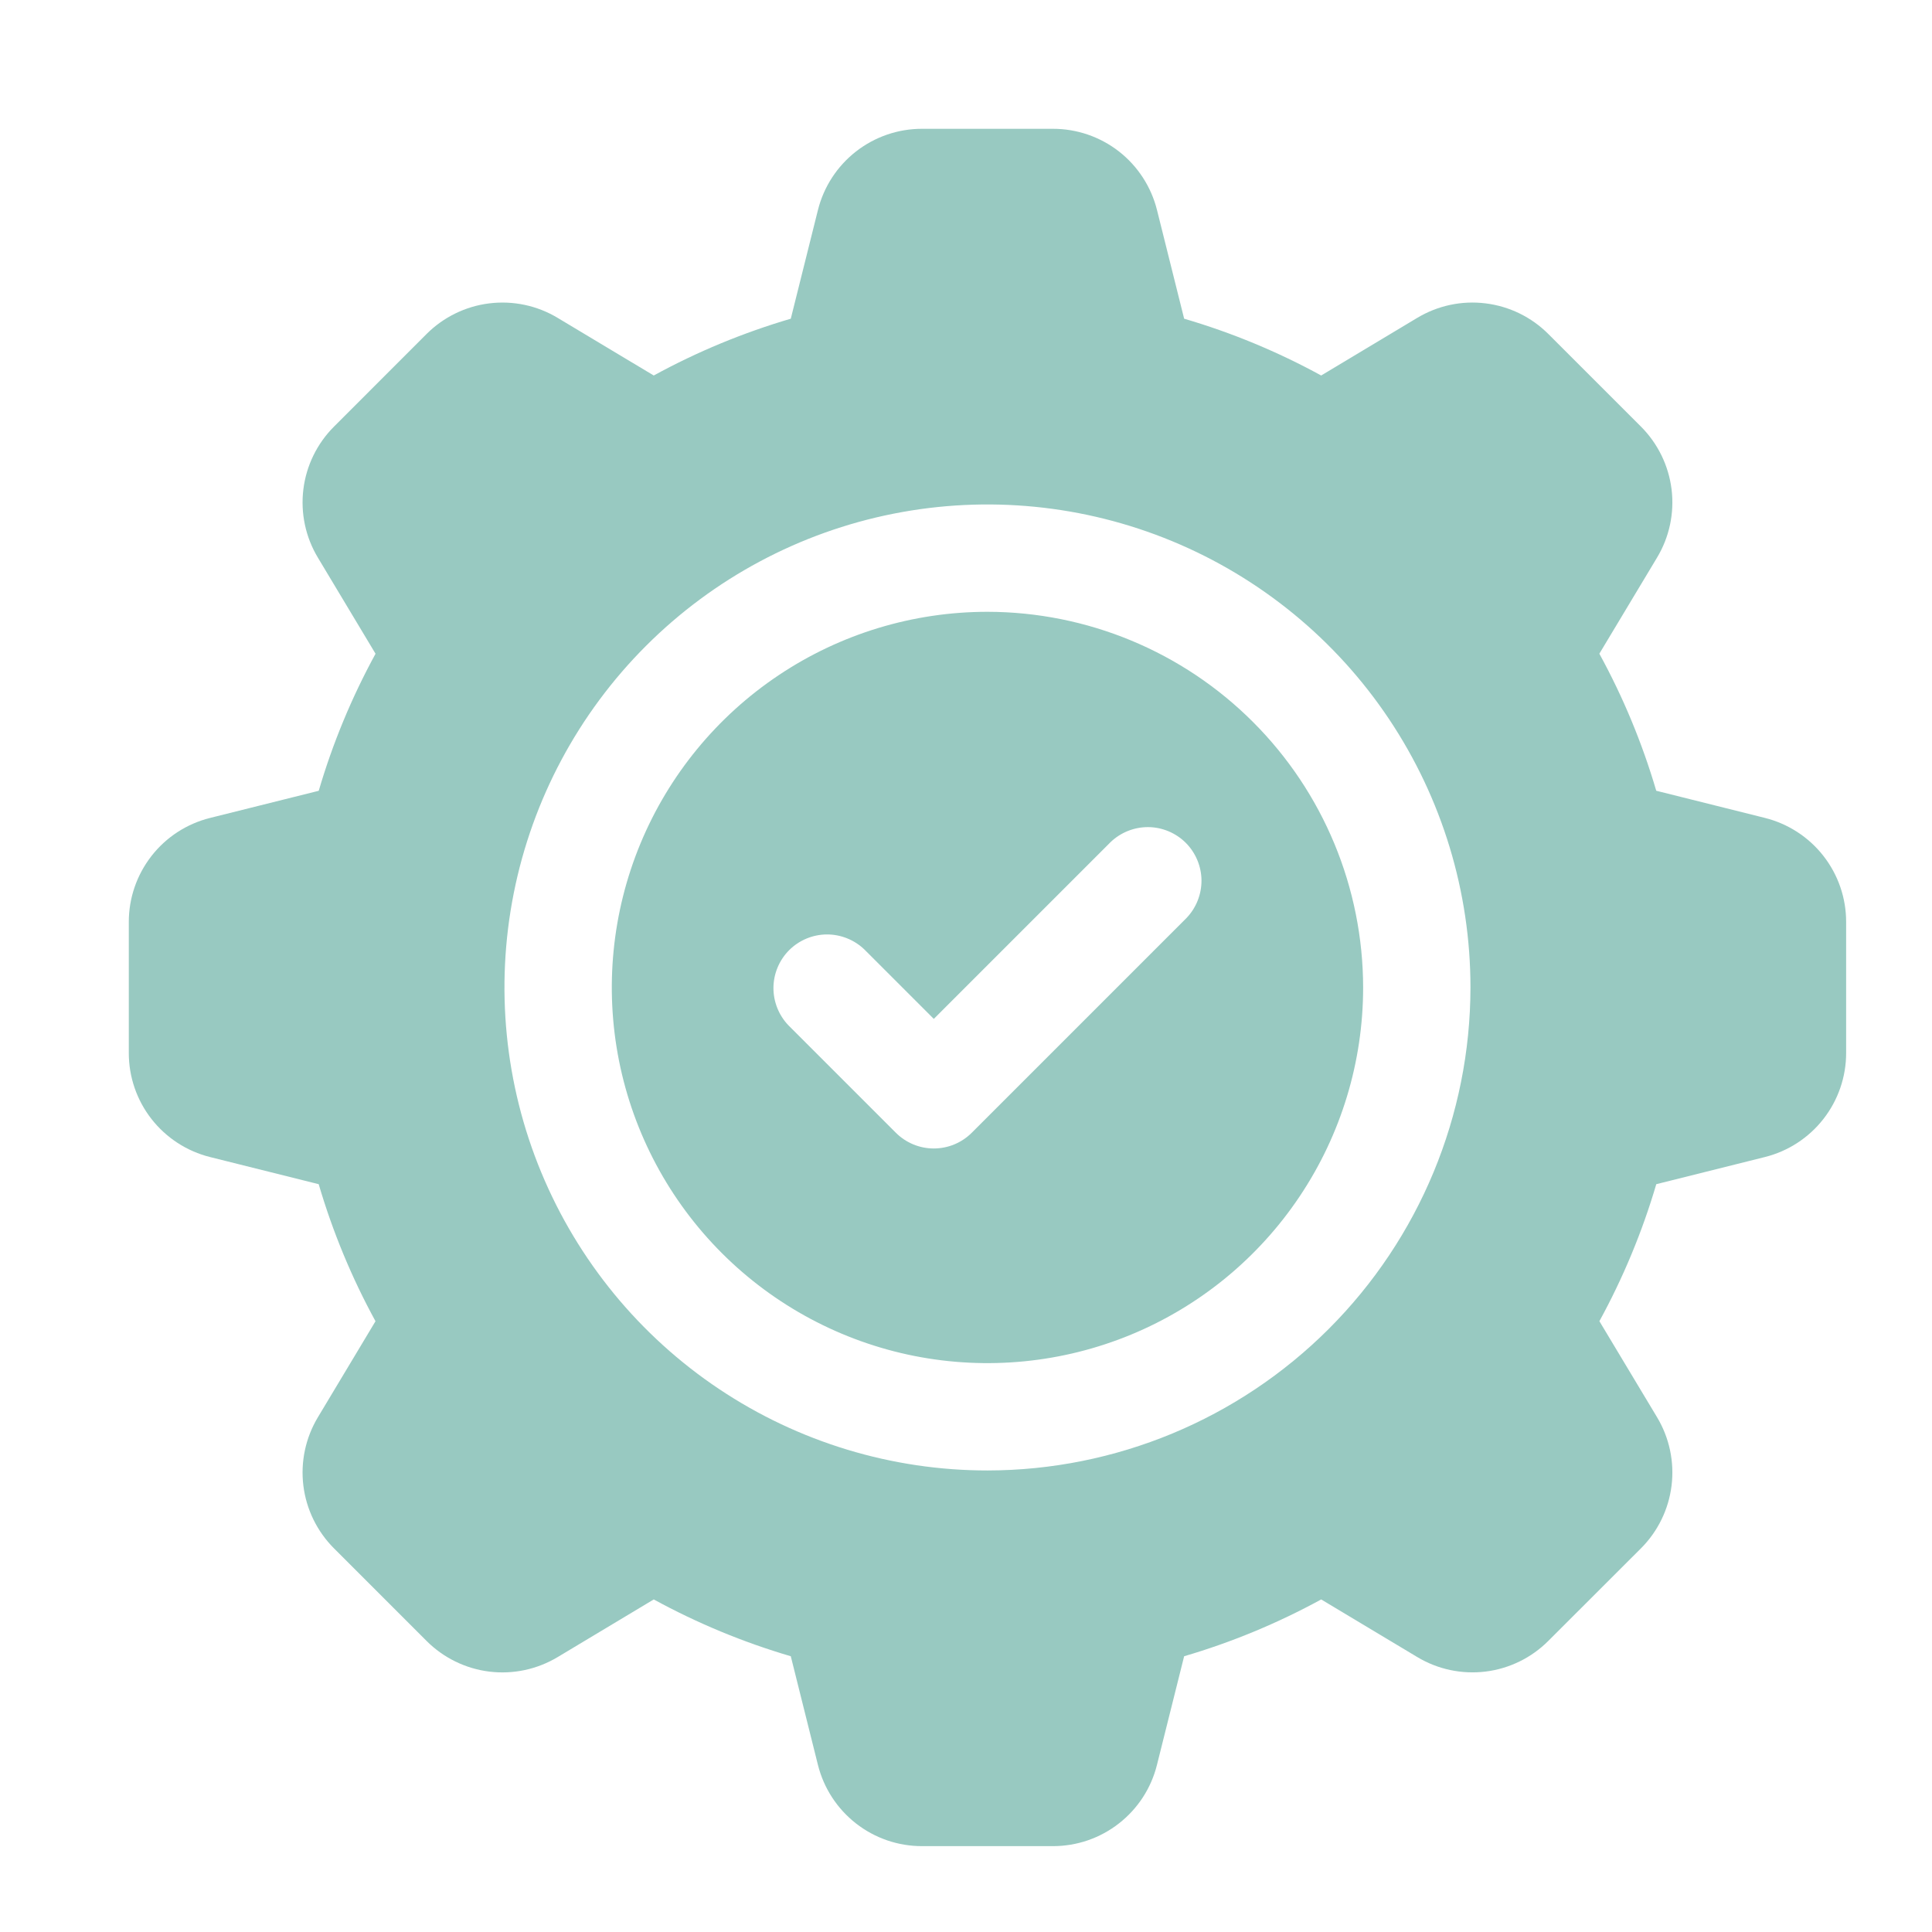
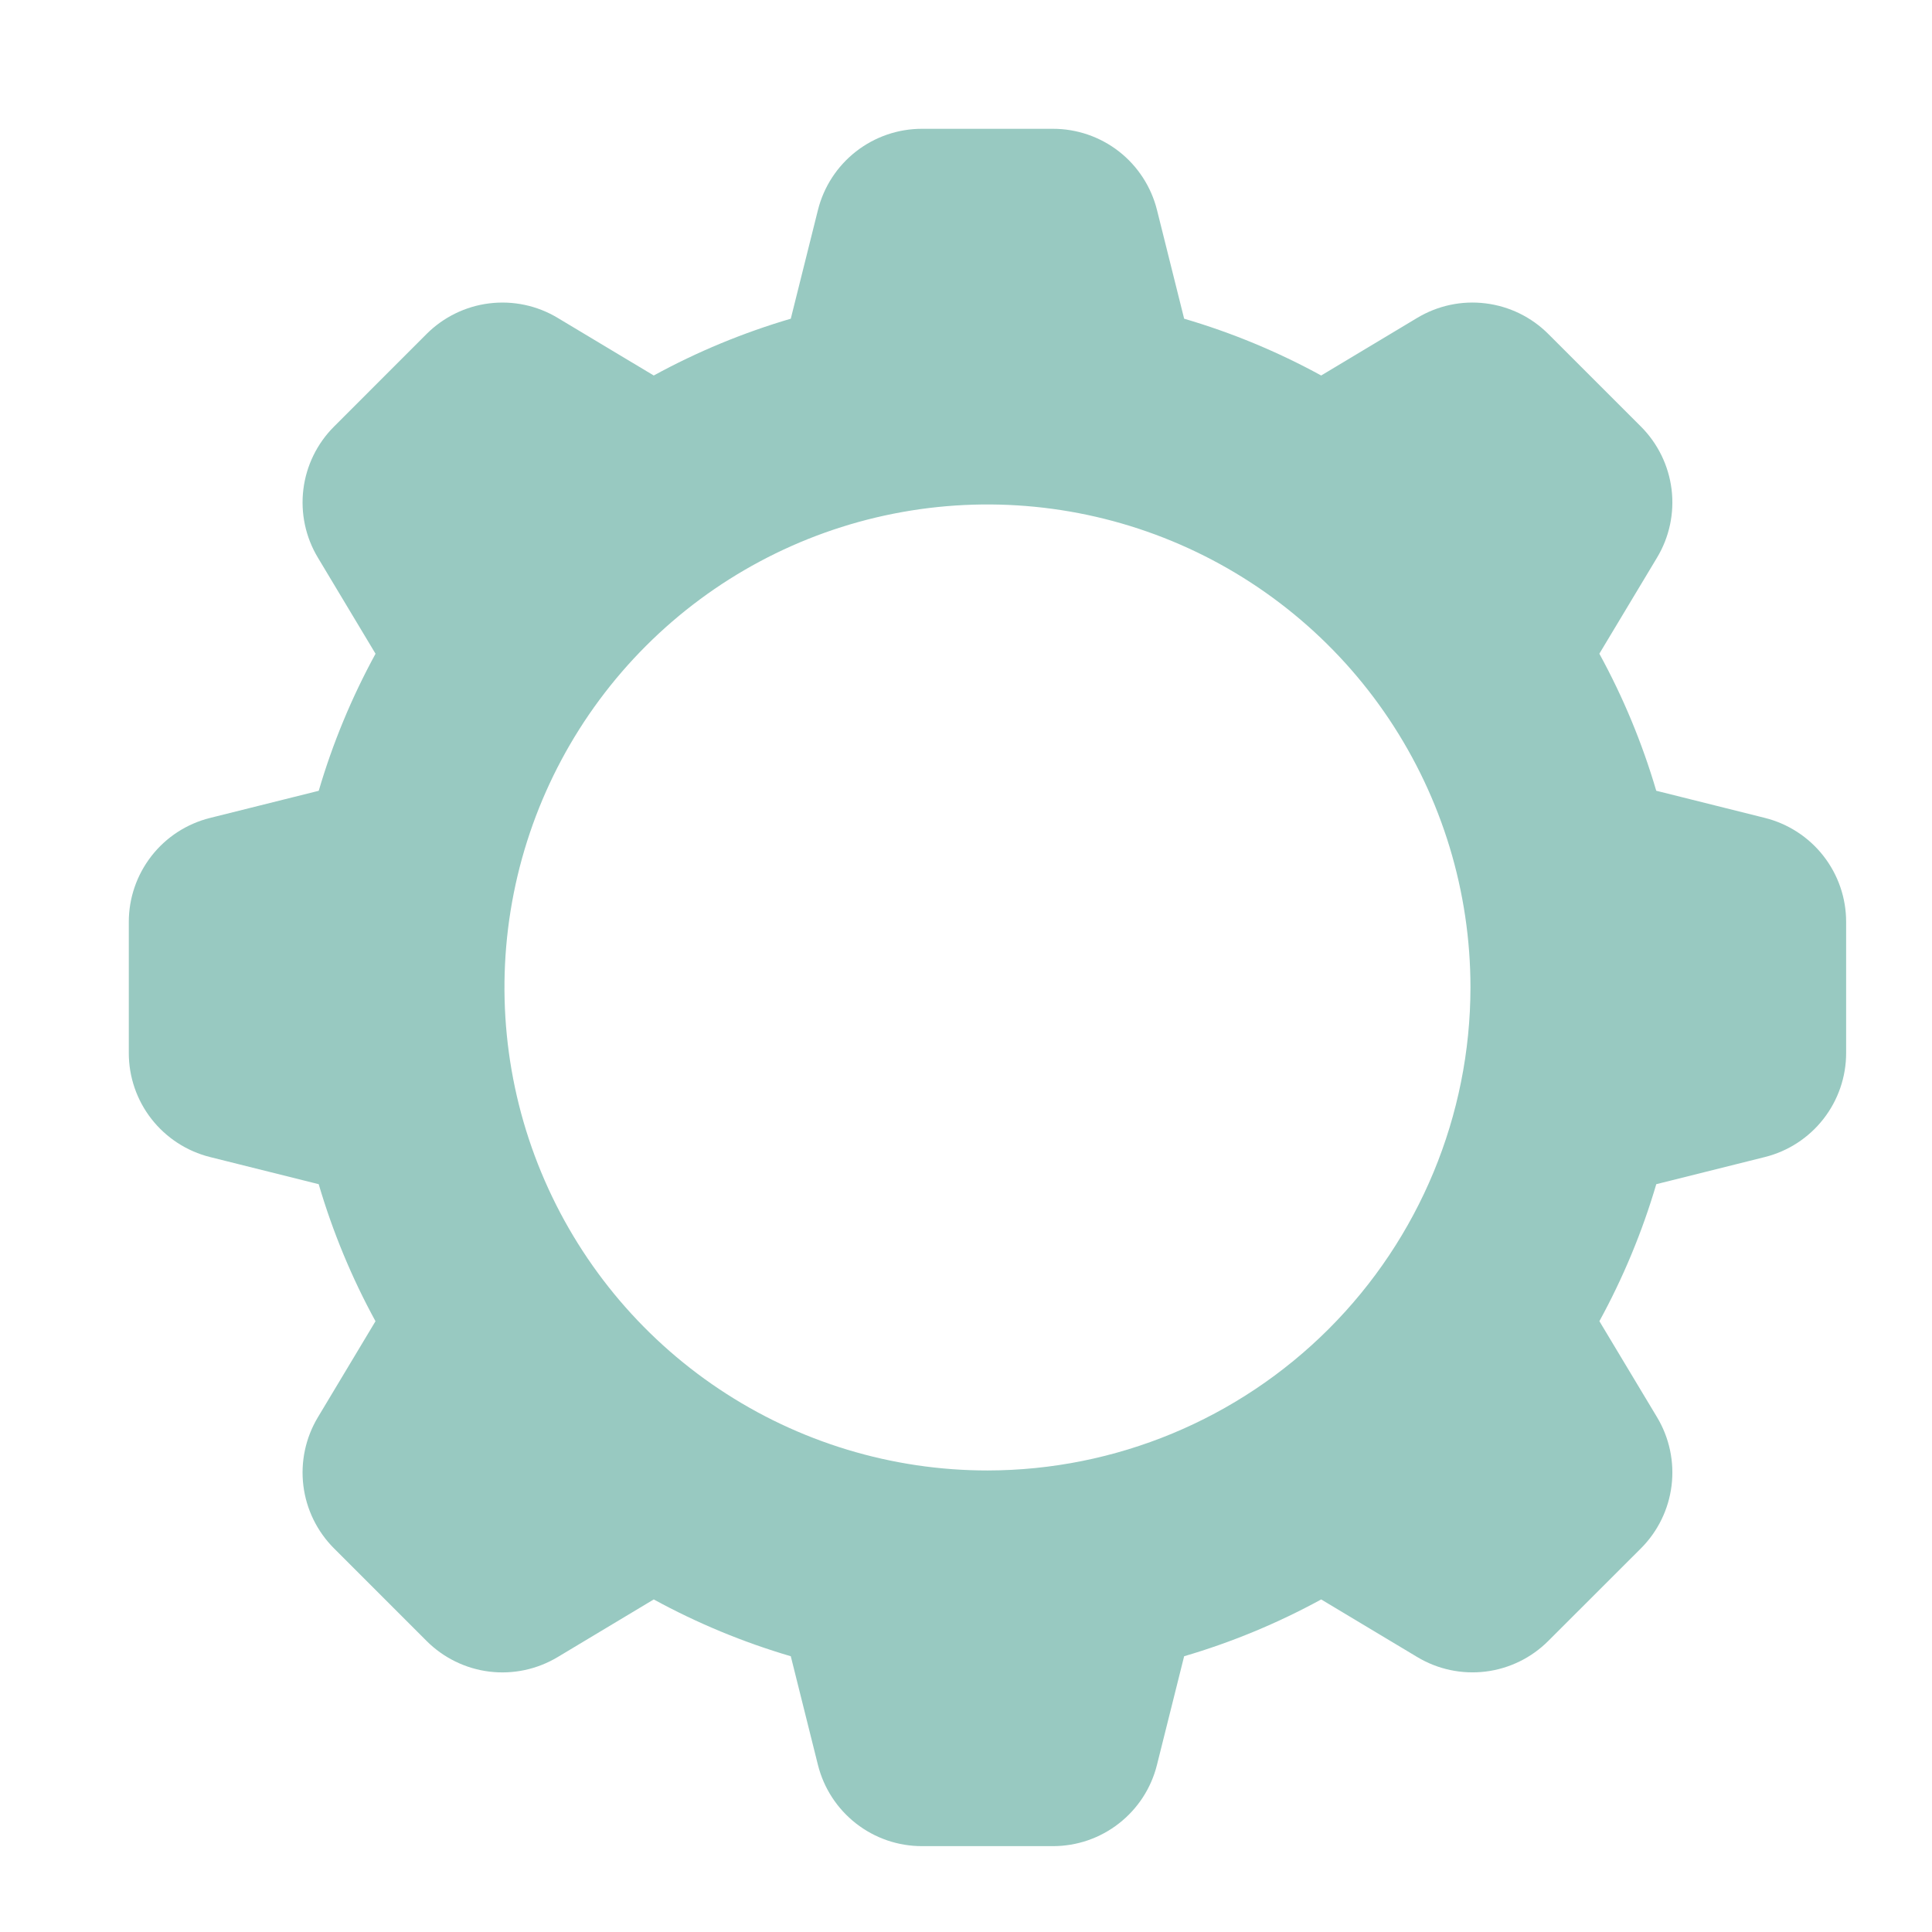
<svg xmlns="http://www.w3.org/2000/svg" width="45" height="45" viewBox="0 0 45 45" fill="none">
-   <path d="M23 14.25C21.269 14.25 19.578 14.763 18.139 15.725C16.7 16.686 15.578 18.053 14.916 19.651C14.254 21.25 14.081 23.01 14.418 24.707C14.756 26.404 15.589 27.963 16.813 29.187C18.037 30.411 19.596 31.244 21.293 31.582C22.99 31.919 24.75 31.746 26.349 31.084C27.947 30.422 29.314 29.3 30.275 27.861C31.237 26.422 31.75 24.731 31.75 23C31.747 20.68 30.825 18.456 29.184 16.816C27.544 15.175 25.32 14.253 23 14.25ZM27.634 21.384L22.634 26.384C22.518 26.5 22.38 26.592 22.228 26.655C22.077 26.718 21.914 26.75 21.75 26.75C21.586 26.75 21.423 26.718 21.272 26.655C21.12 26.592 20.982 26.5 20.866 26.384L18.366 23.884C18.139 23.648 18.013 23.332 18.015 23.005C18.018 22.677 18.15 22.363 18.381 22.131C18.613 21.9 18.927 21.768 19.255 21.765C19.582 21.763 19.898 21.889 20.134 22.116L21.75 23.732L25.866 19.616C26.102 19.389 26.418 19.263 26.745 19.265C27.073 19.268 27.387 19.4 27.619 19.631C27.85 19.863 27.982 20.177 27.985 20.505C27.987 20.832 27.861 21.148 27.634 21.384Z" fill="#98C9C1" />
  <path d="M41.105 19.05L38.577 18.418C38.251 17.309 37.807 16.239 37.252 15.226L38.595 12.989C38.883 12.511 39.002 11.95 38.934 11.397C38.865 10.843 38.614 10.329 38.219 9.934L36.064 7.78C35.67 7.385 35.155 7.134 34.602 7.066C34.048 6.997 33.488 7.117 33.01 7.404L30.773 8.746C29.76 8.192 28.69 7.748 27.581 7.423L26.949 4.893C26.814 4.352 26.502 3.871 26.063 3.528C25.623 3.185 25.081 2.999 24.523 3H21.476C20.918 2.999 20.377 3.186 19.937 3.529C19.498 3.872 19.186 4.352 19.051 4.893L18.419 7.423C17.31 7.749 16.24 8.192 15.227 8.746L12.989 7.404C12.511 7.116 11.951 6.998 11.397 7.066C10.844 7.134 10.329 7.386 9.935 7.78L7.78 9.936C7.385 10.33 7.134 10.845 7.066 11.398C6.998 11.952 7.117 12.512 7.405 12.99L8.747 15.227C8.193 16.241 7.749 17.31 7.424 18.419L4.894 19.051C4.352 19.186 3.872 19.497 3.529 19.937C3.186 20.377 2.999 20.918 3 21.476V24.524C2.999 25.082 3.185 25.624 3.528 26.063C3.872 26.503 4.352 26.815 4.893 26.95L7.423 27.582C7.749 28.691 8.192 29.761 8.746 30.774L7.404 33.011C7.117 33.489 6.998 34.05 7.066 34.603C7.134 35.156 7.386 35.671 7.78 36.065L9.936 38.221C10.33 38.615 10.845 38.867 11.398 38.935C11.952 39.003 12.512 38.883 12.99 38.596L15.227 37.254C16.241 37.808 17.31 38.251 18.419 38.577L19.051 41.107C19.186 41.648 19.498 42.128 19.937 42.471C20.377 42.815 20.918 43.001 21.476 43H24.523C25.081 43.001 25.623 42.815 26.062 42.471C26.502 42.128 26.814 41.648 26.948 41.107L27.581 38.577C28.689 38.252 29.759 37.808 30.773 37.254L33.011 38.596C33.488 38.883 34.049 39.002 34.602 38.934C35.155 38.866 35.67 38.614 36.063 38.22L38.221 36.064C38.615 35.67 38.866 35.155 38.934 34.602C39.002 34.048 38.883 33.488 38.596 33.01L37.253 30.773C37.807 29.76 38.252 28.69 38.578 27.582L41.106 26.95C41.647 26.815 42.128 26.503 42.471 26.063C42.814 25.624 43.001 25.082 43 24.524V21.476C43.001 20.918 42.815 20.376 42.471 19.936C42.128 19.497 41.647 19.185 41.105 19.05ZM23 34.25C20.775 34.25 18.6 33.59 16.75 32.354C14.9 31.118 13.458 29.361 12.606 27.305C11.755 25.25 11.532 22.988 11.966 20.805C12.4 18.623 13.472 16.618 15.045 15.045C16.618 13.472 18.623 12.4 20.805 11.966C22.988 11.532 25.25 11.755 27.305 12.606C29.361 13.458 31.118 14.9 32.354 16.75C33.59 18.6 34.25 20.775 34.25 23C34.247 25.983 33.06 28.842 30.951 30.951C28.842 33.06 25.983 34.247 23 34.25Z" fill="#98C9C1" />
</svg>